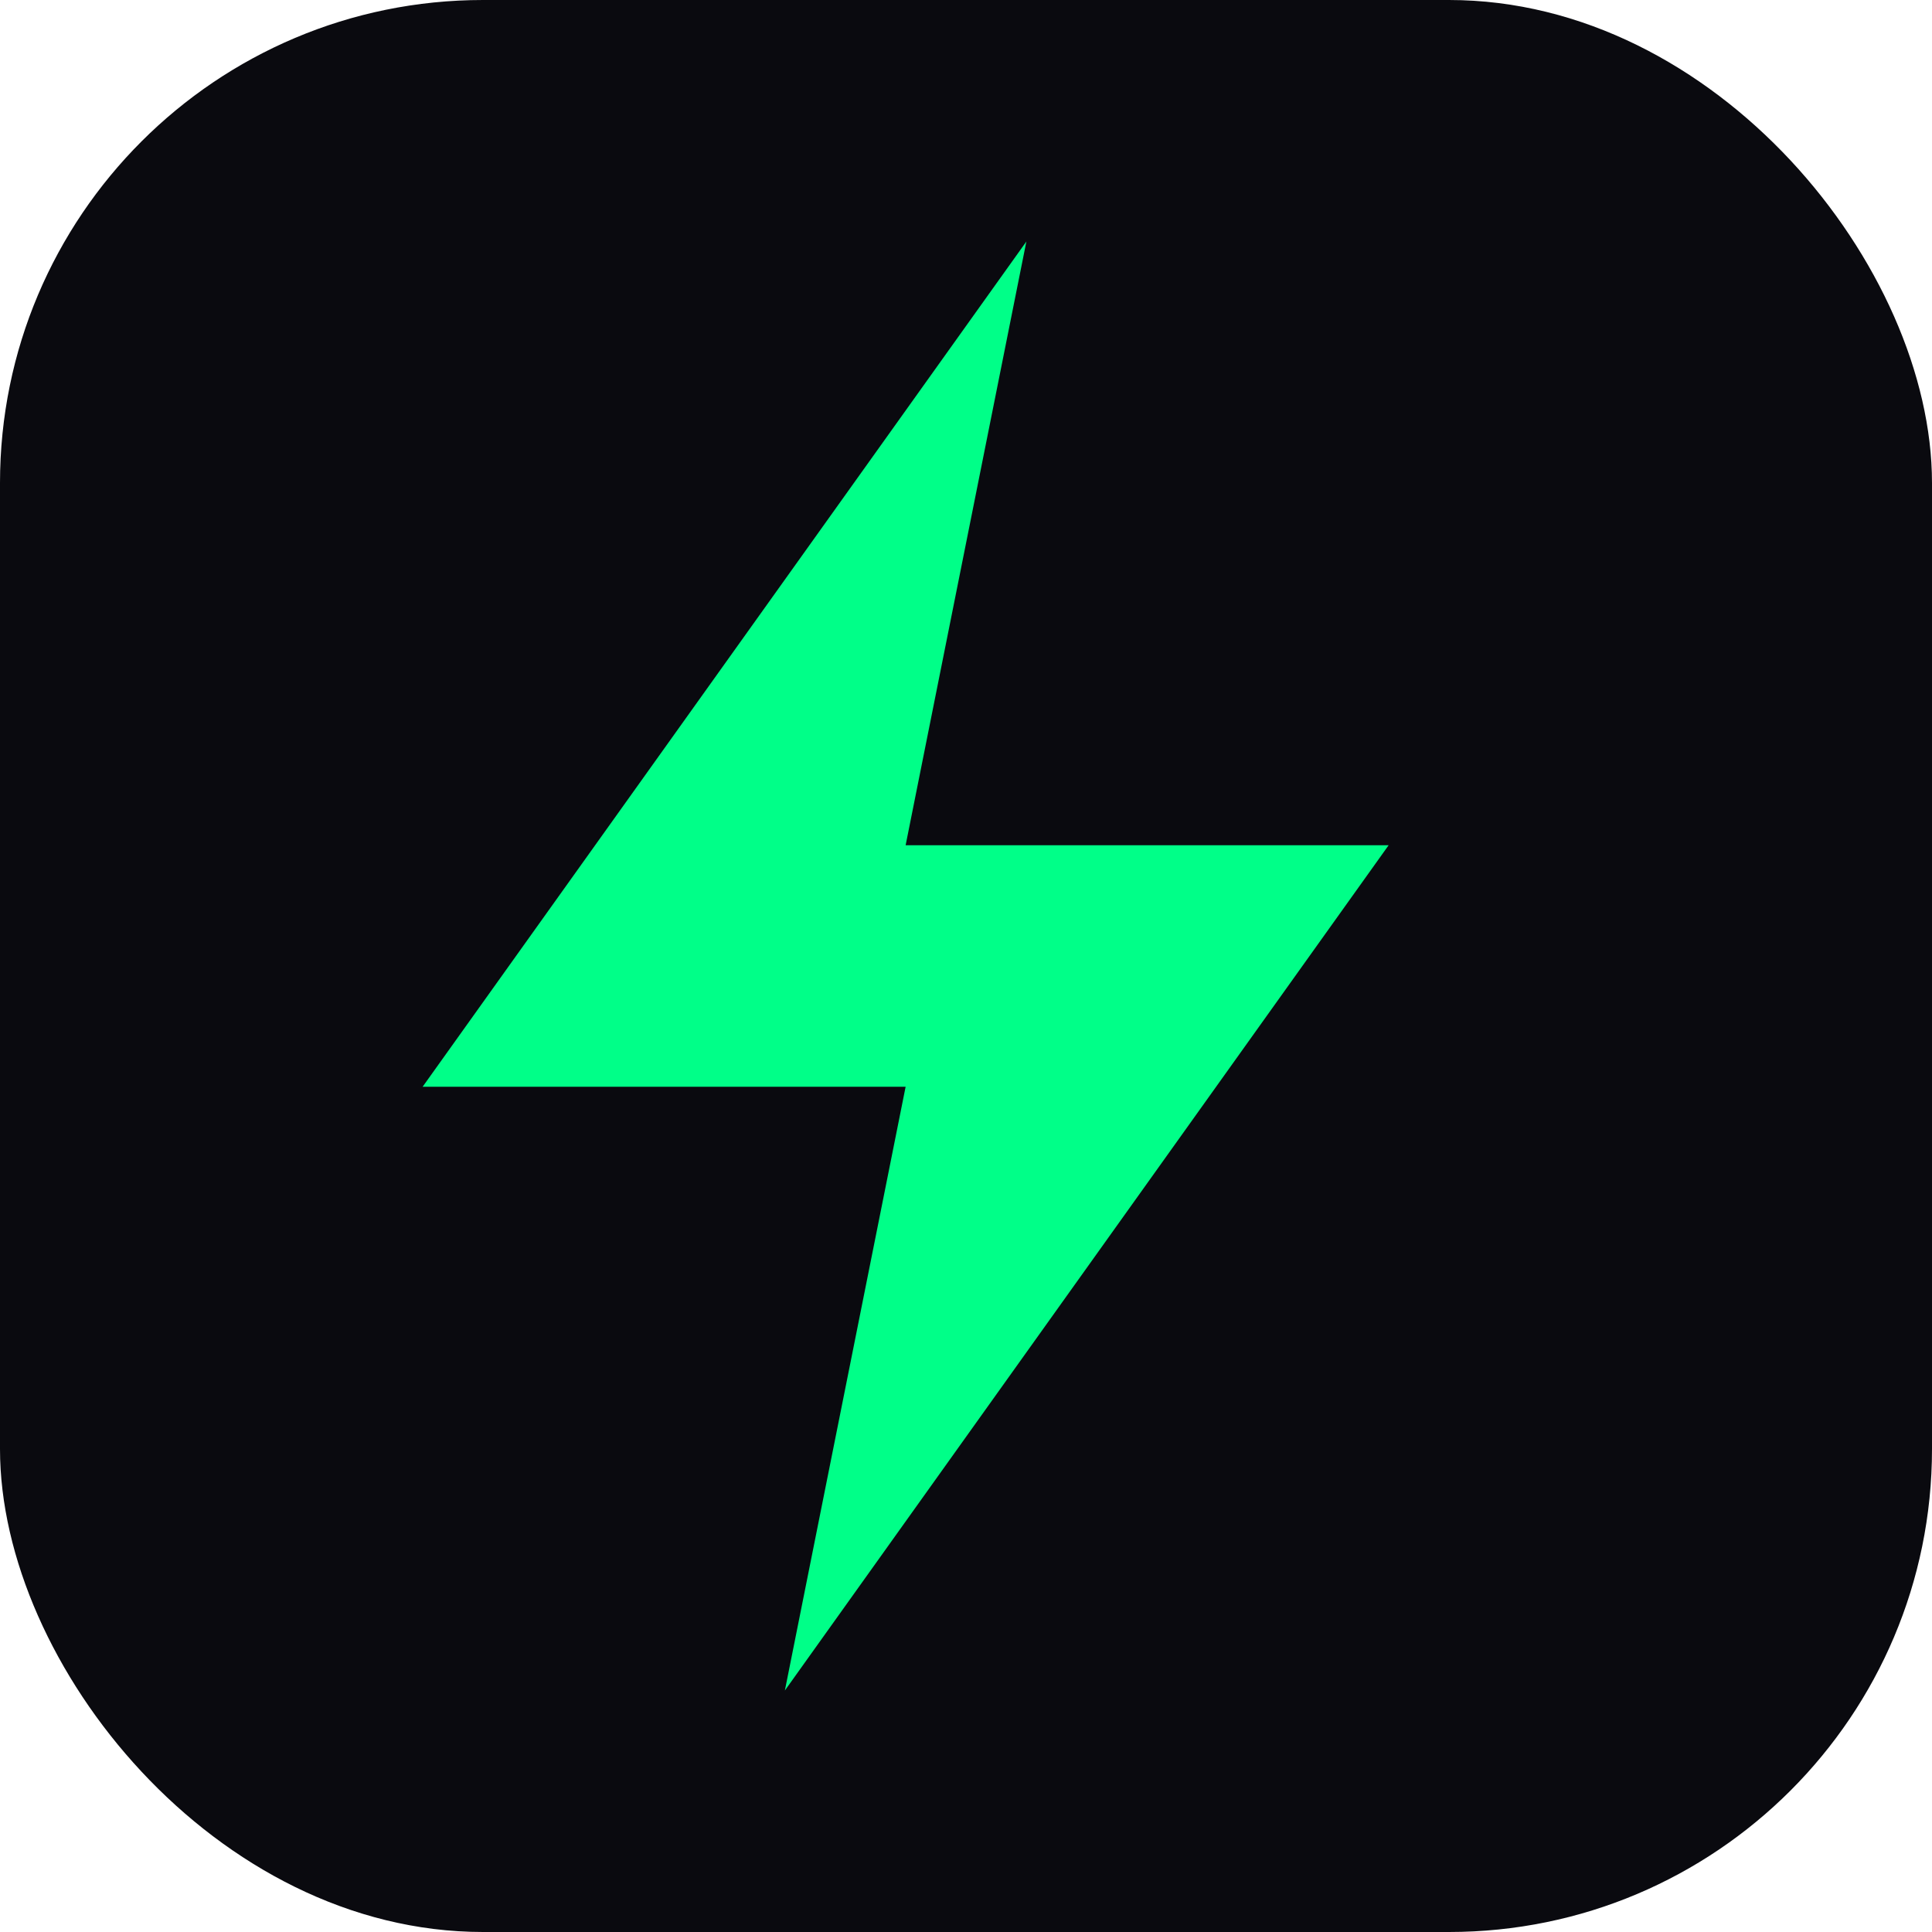
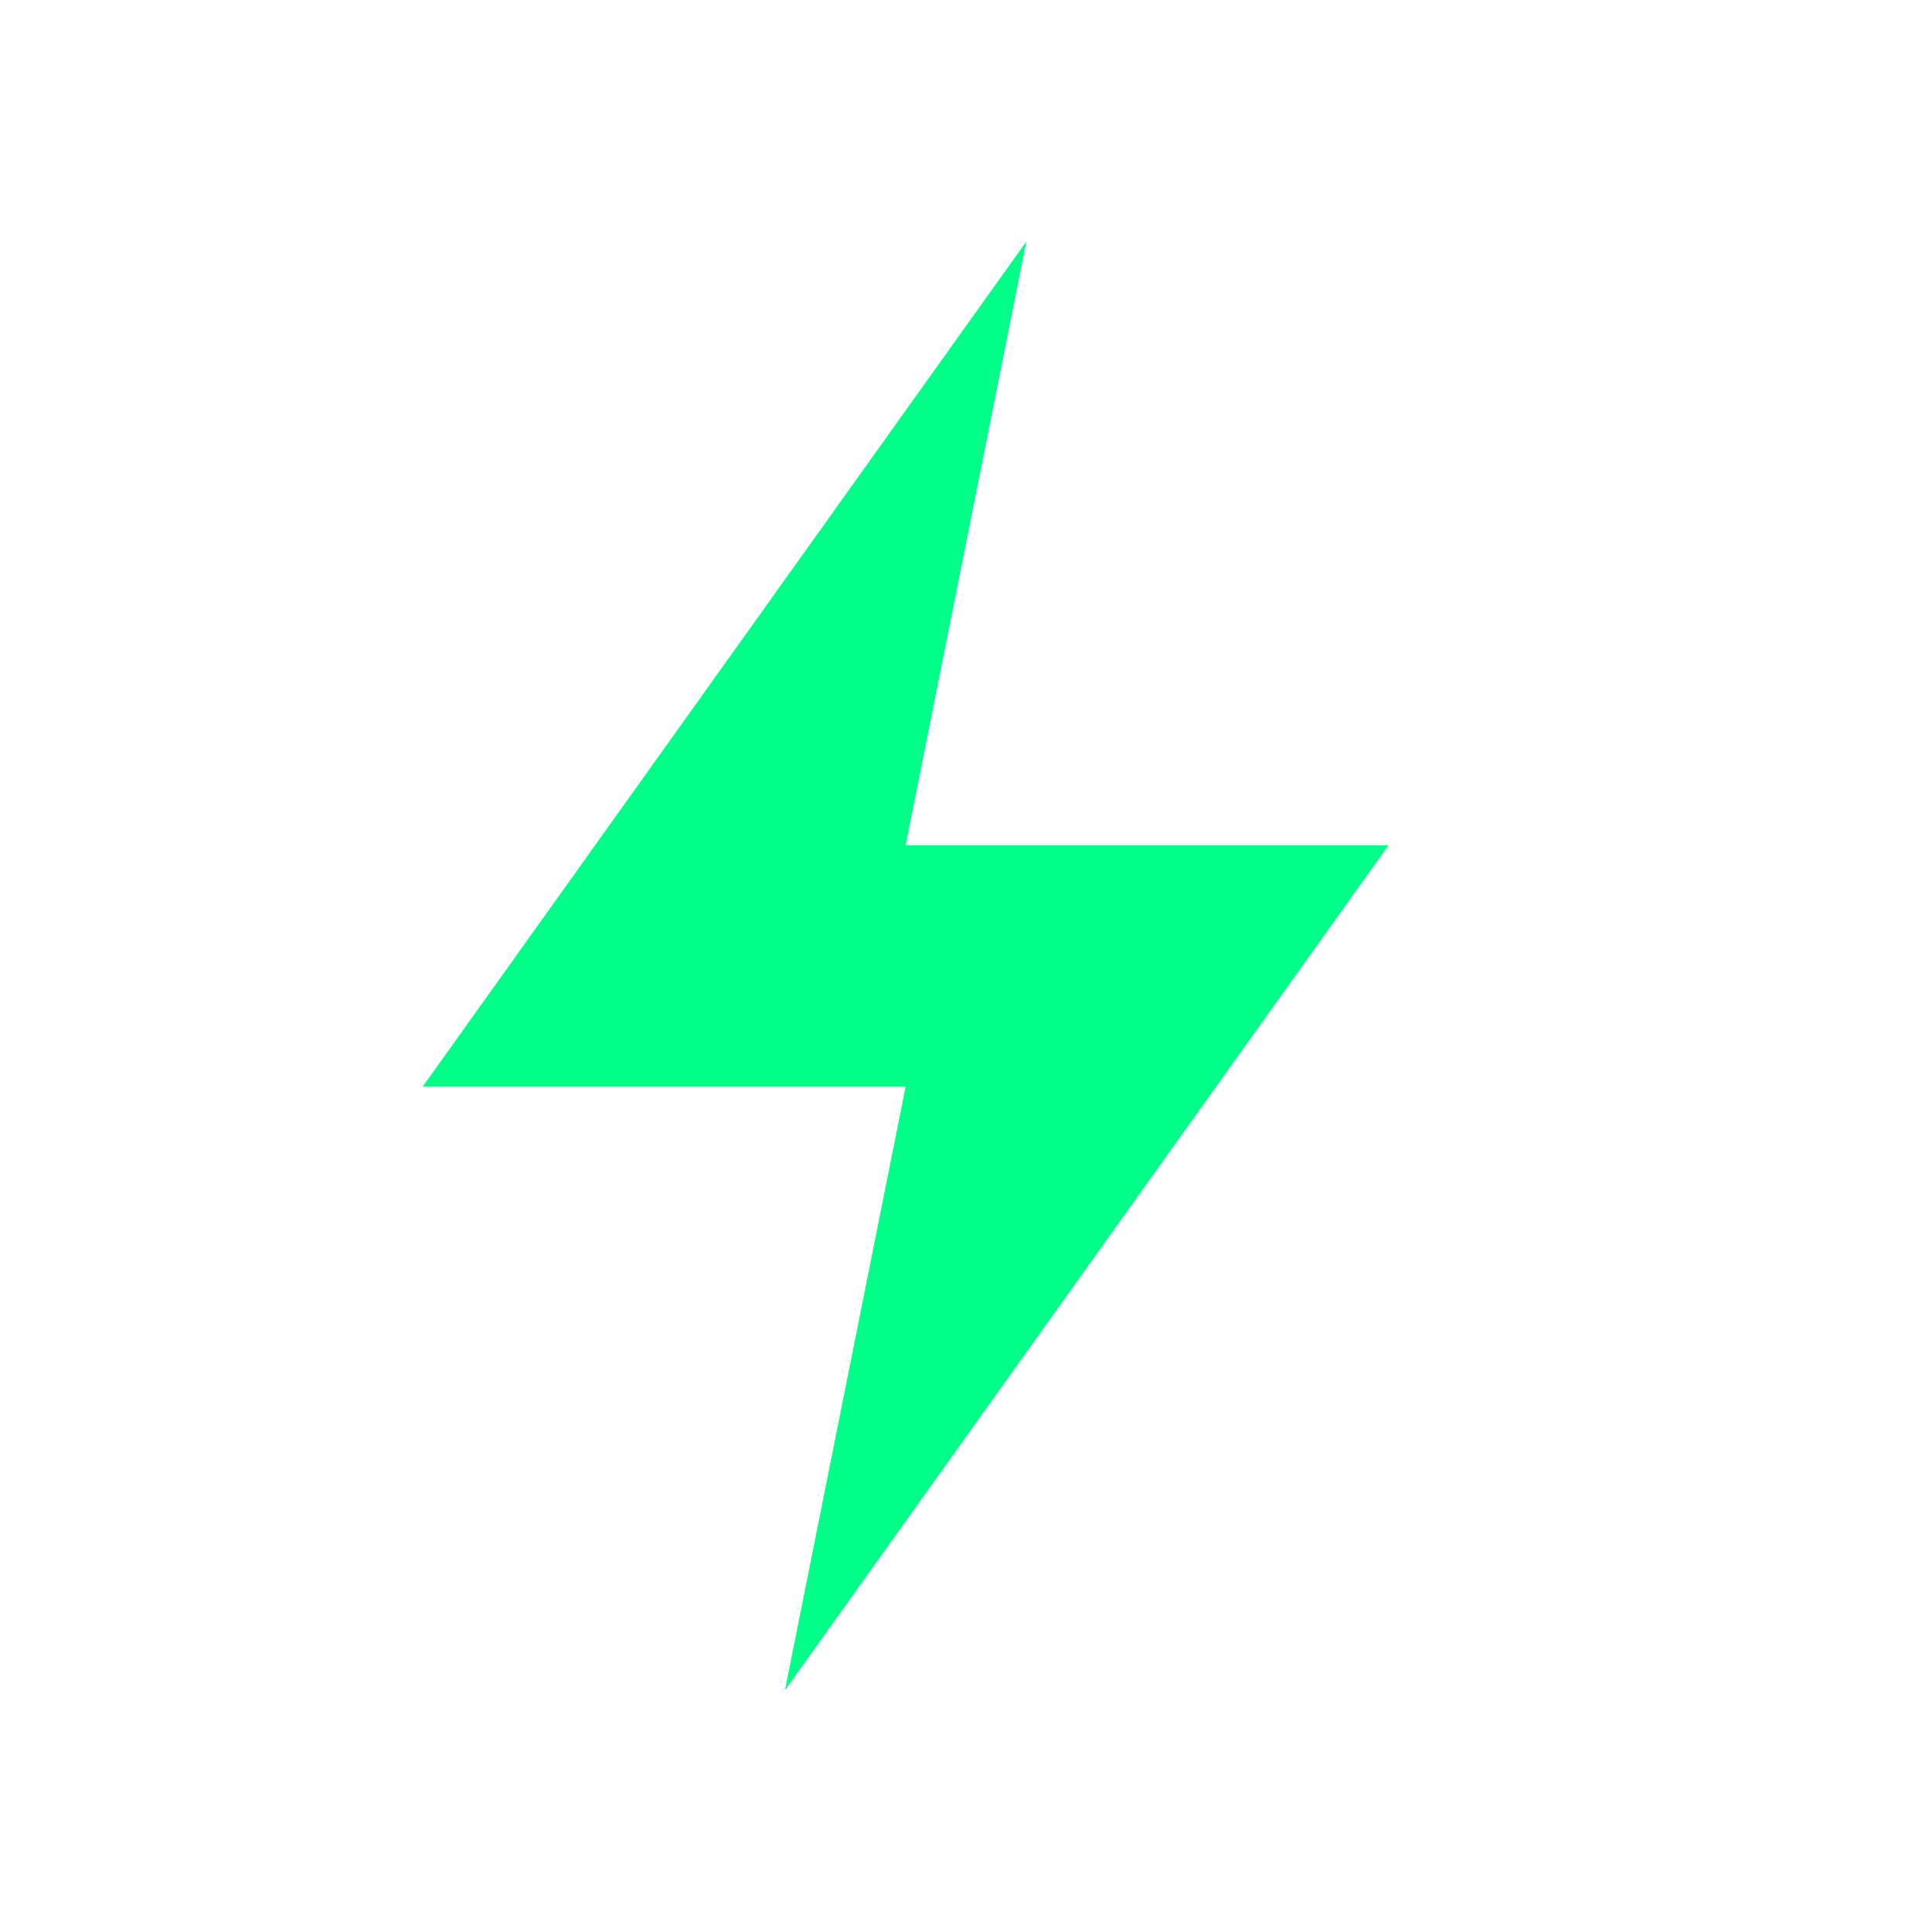
<svg xmlns="http://www.w3.org/2000/svg" width="32" height="32" viewBox="0 0 32 32" fill="none">
-   <rect width="32" height="32" rx="8" fill="#0a0a0f" />
  <path d="M17 4L7 18H15L13 28L23 14H15L17 4Z" fill="#00ff88" />
</svg>